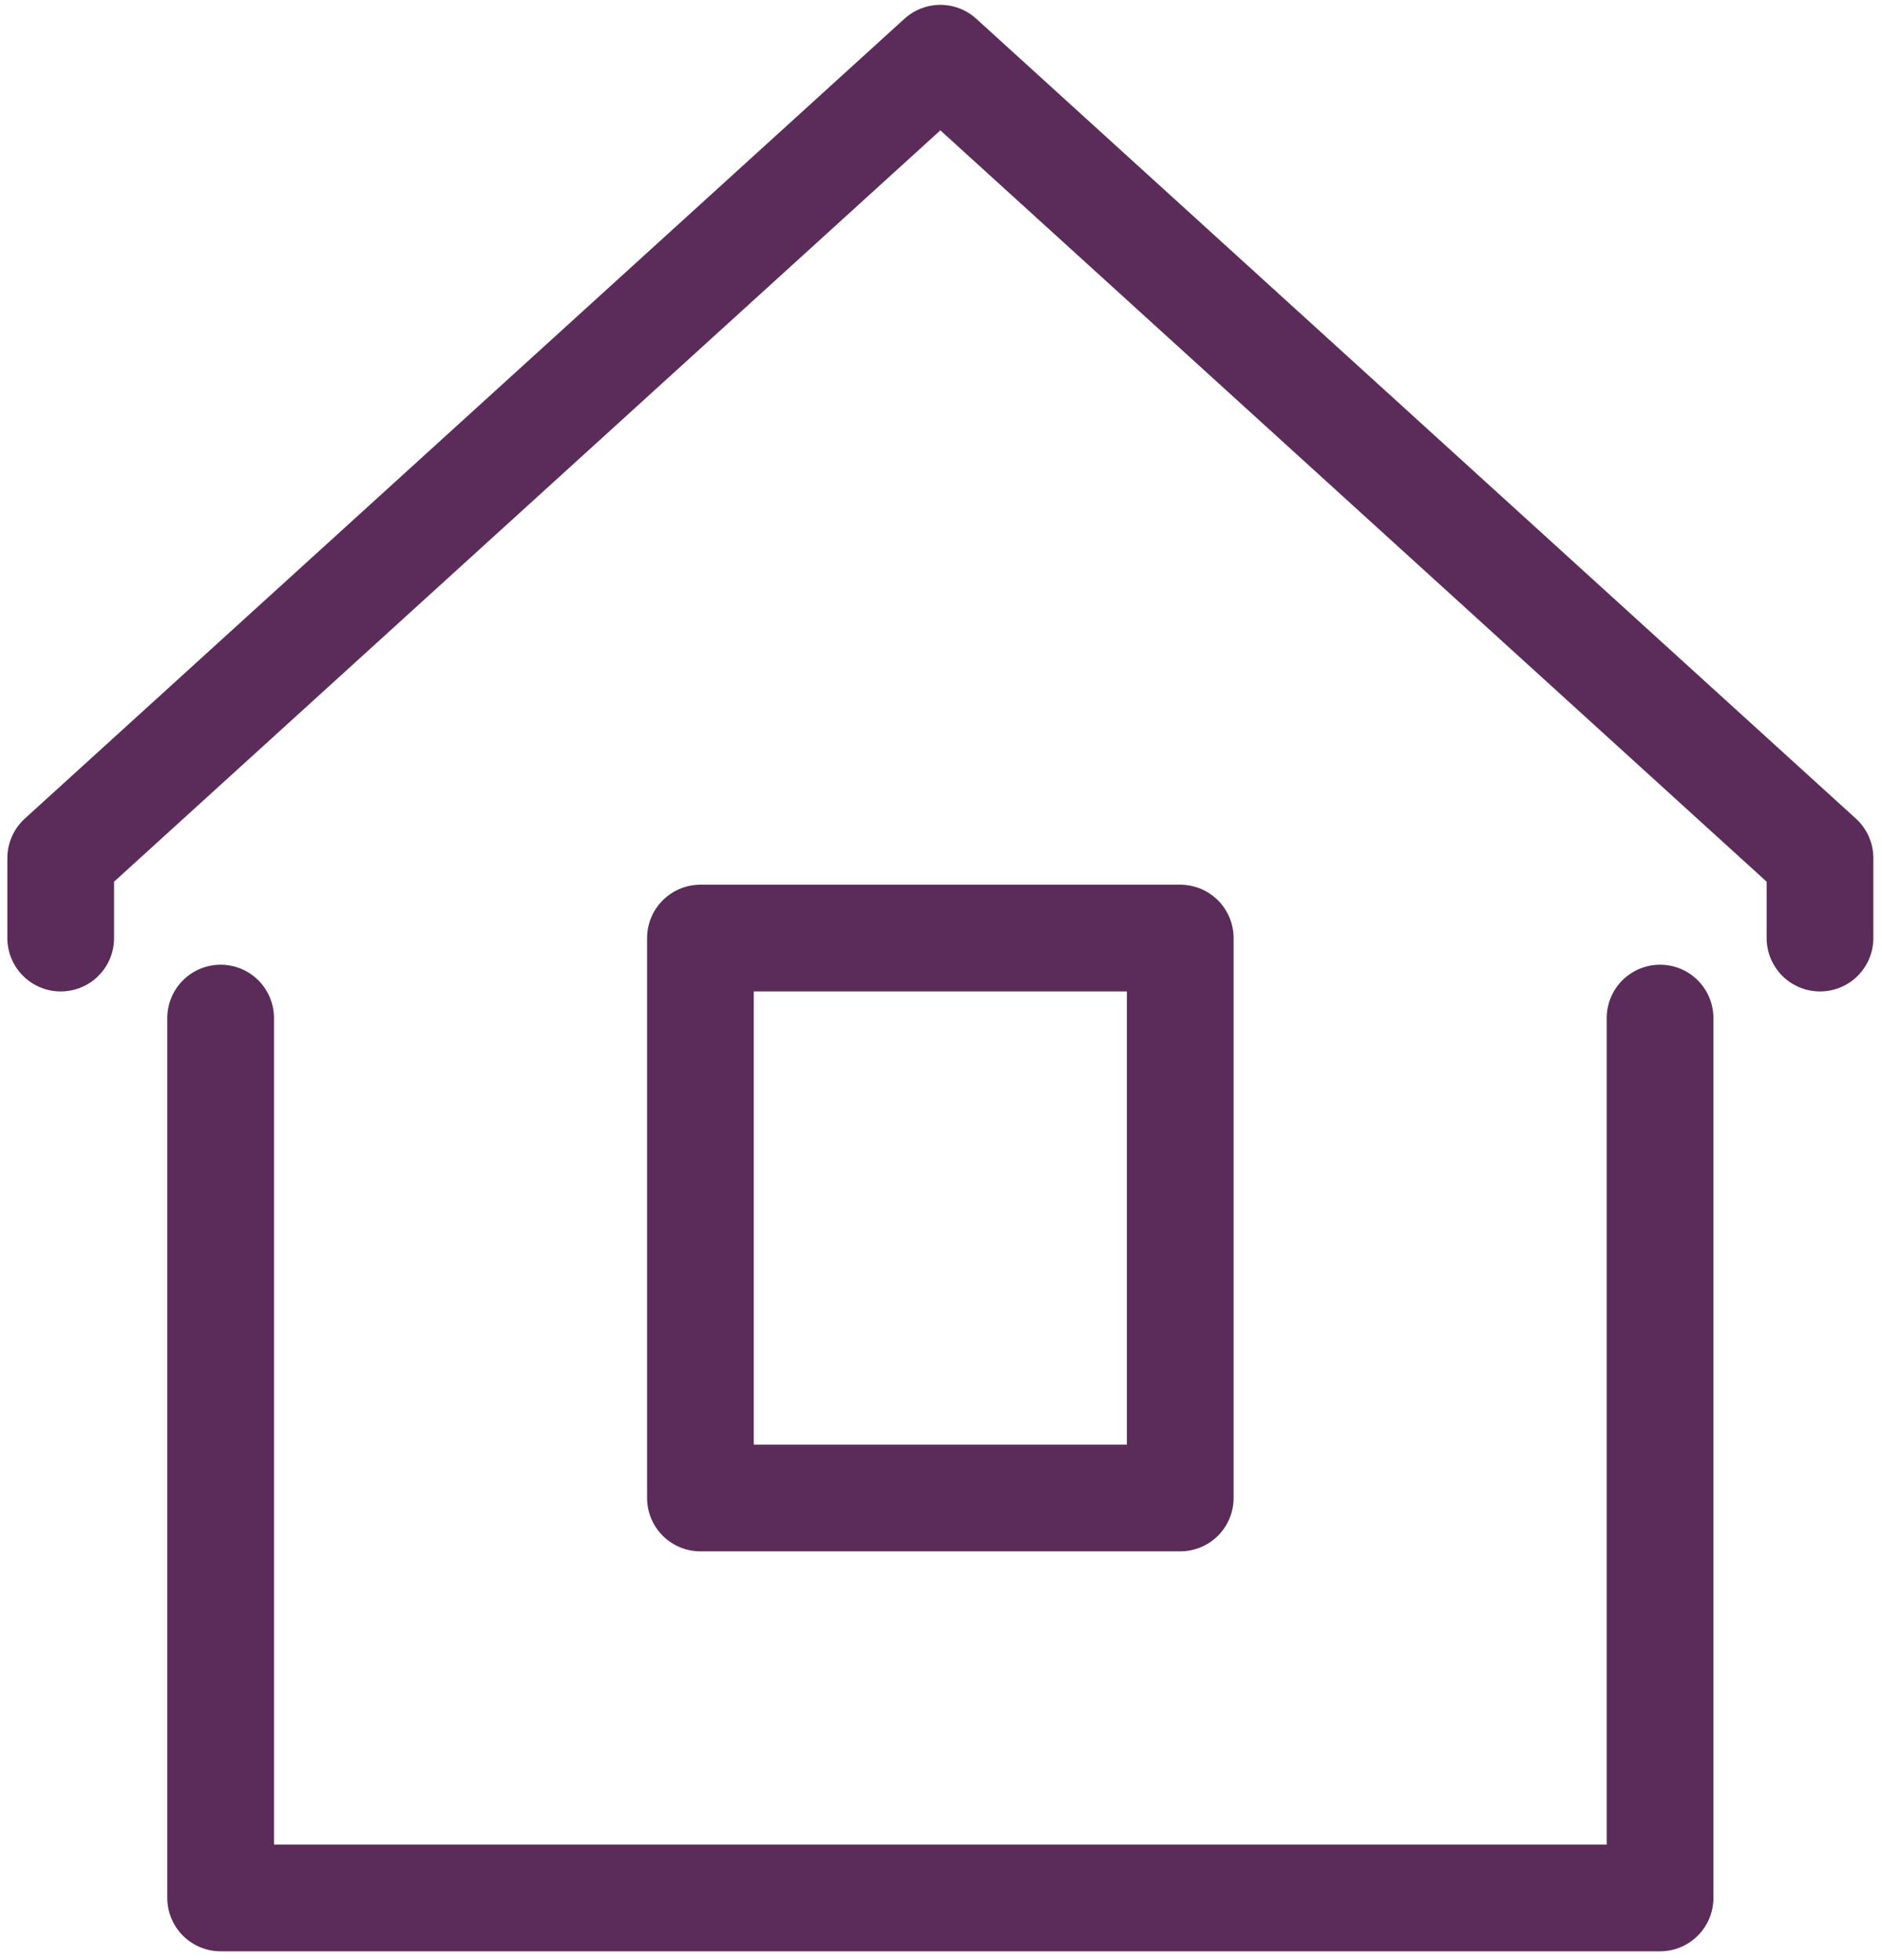
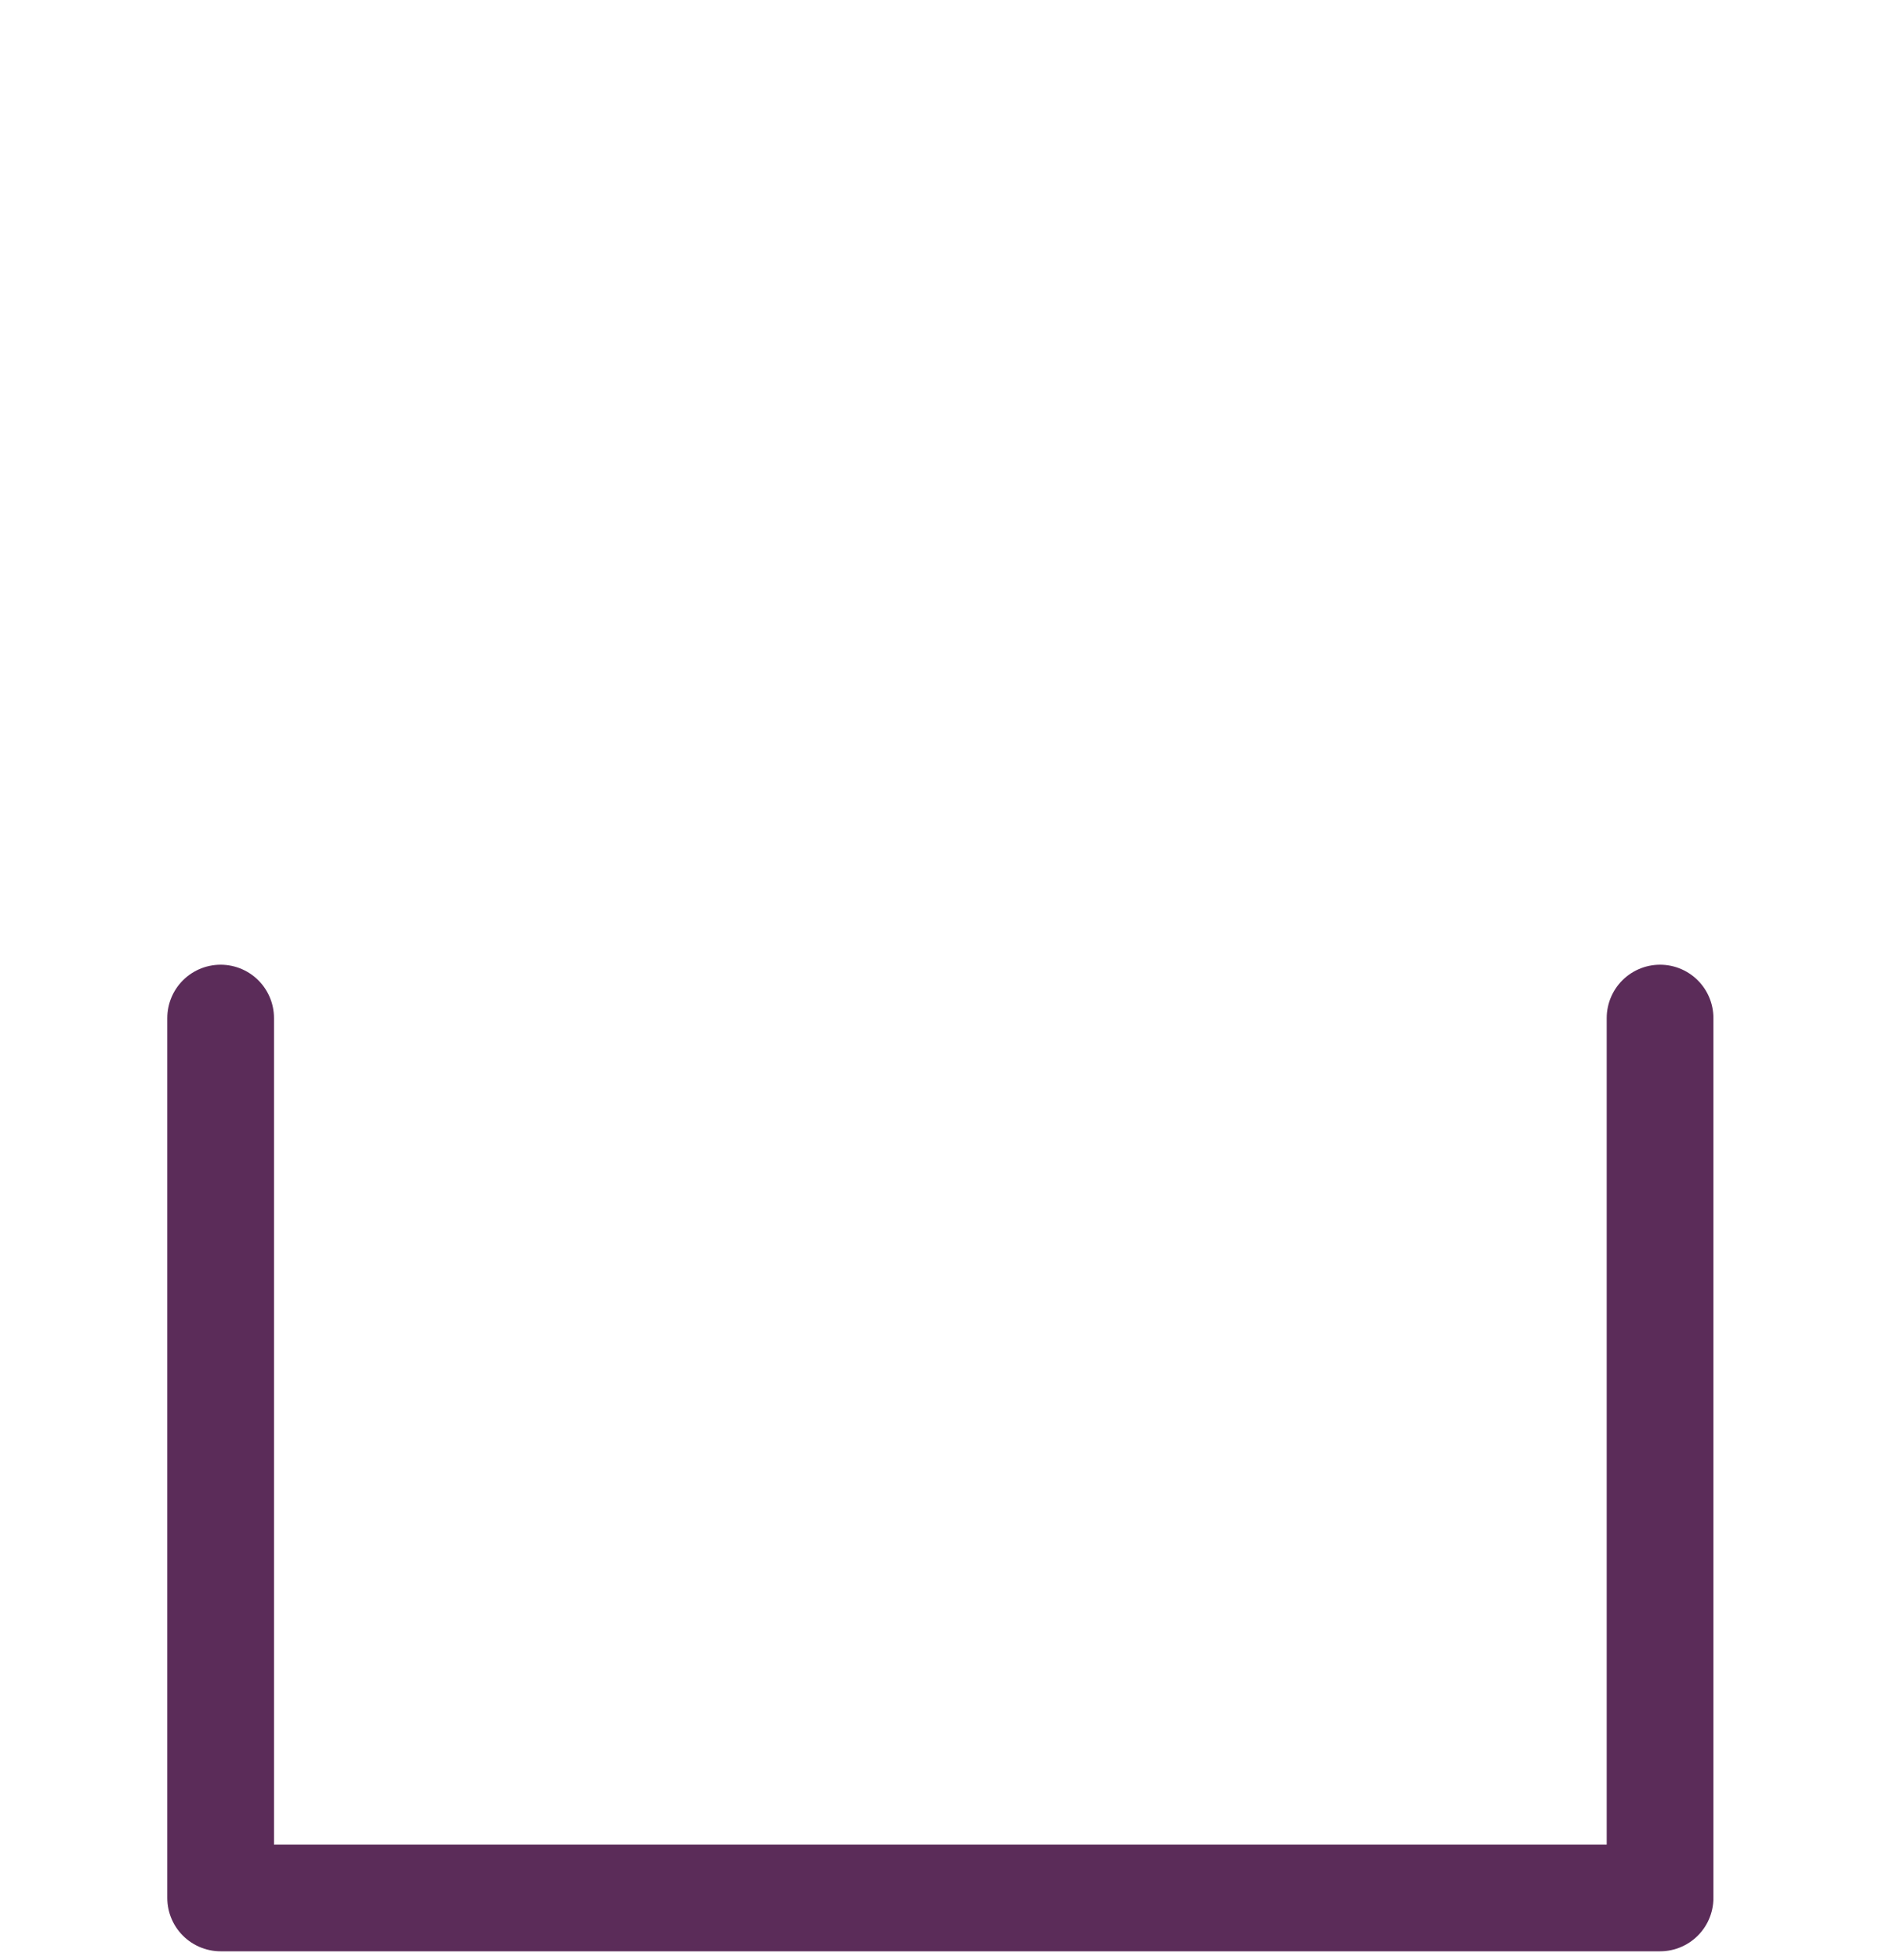
<svg xmlns="http://www.w3.org/2000/svg" width="97px" height="101px" viewBox="0 0 97 101" version="1.1">
  <g id="Symbols" stroke="none" stroke-width="1" fill="none" fill-rule="evenodd" stroke-linecap="round" stroke-linejoin="round">
    <g id="Diensten-blok-met-iconen" transform="translate(-234, -82)" stroke="#5B2C59" stroke-width="5.5">
      <g id="Group-7" transform="translate(237.129, 85)">
        <g id="Group-5">
          <polyline id="Stroke-1" points="82.432 49.46 82.432 94.798 8.243 94.798 8.243 49.46" />
-           <polyline id="Stroke-3" points="0 45.338 0 41.216 45.338 0 90.675 41.216 90.675 45.338" />
        </g>
-         <polygon id="Stroke-6" points="32.972 74.189 57.702 74.189 57.702 45.338 32.972 45.338" />
      </g>
    </g>
  </g>
</svg>